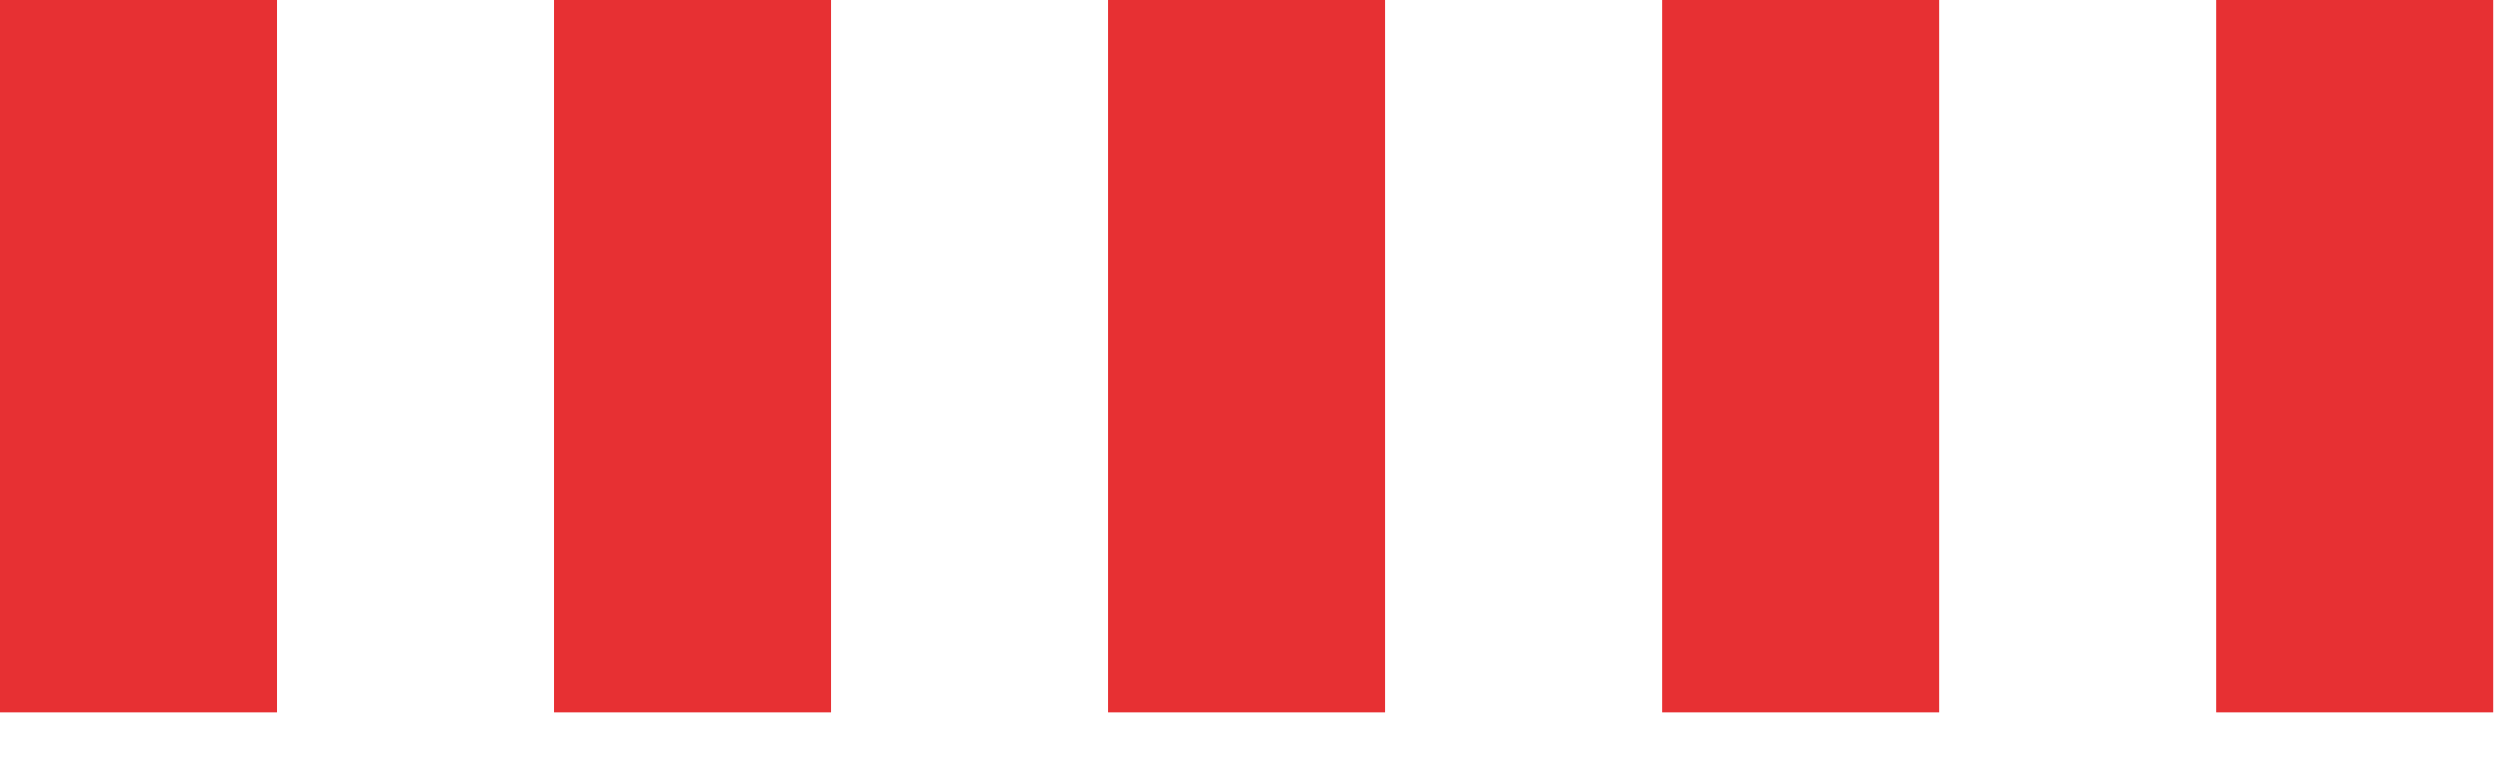
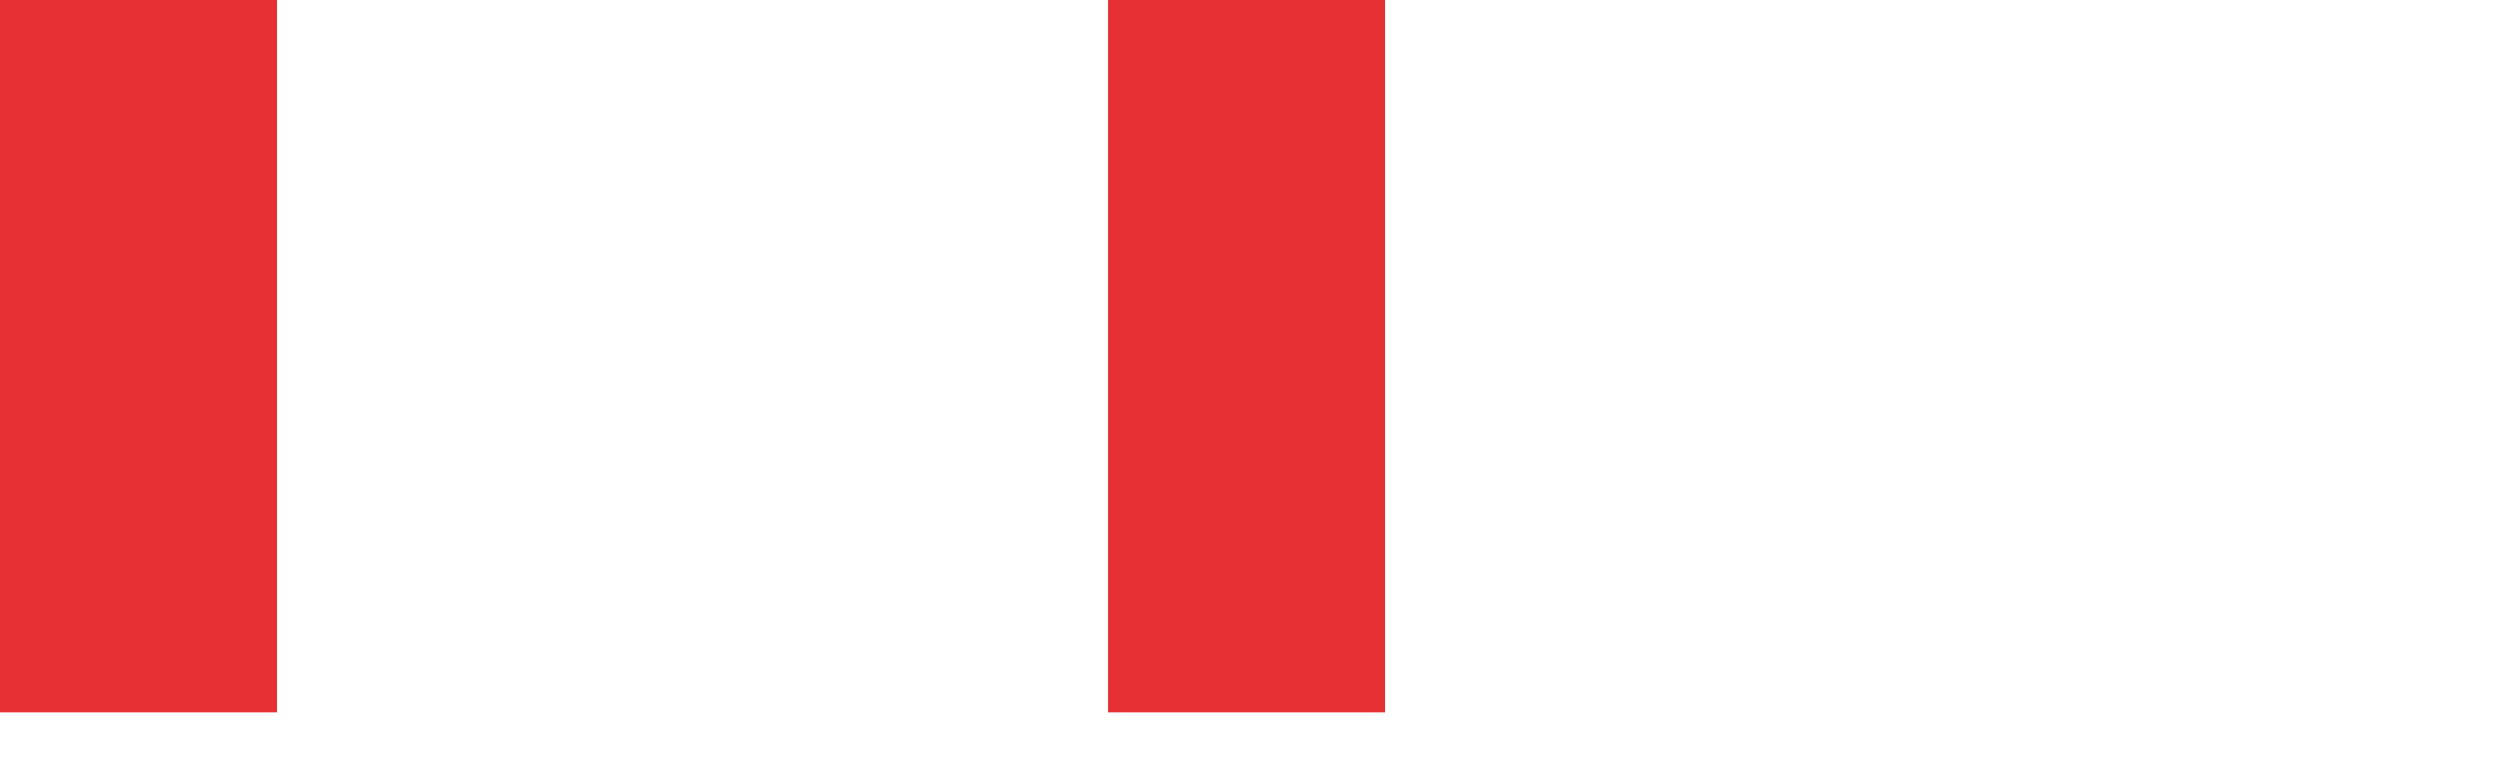
<svg xmlns="http://www.w3.org/2000/svg" width="36" height="11" viewBox="0 0 36 11" fill="none">
-   <rect x="31.913" width="3.989" height="10.258" fill="#E73033" />
-   <rect x="23.935" width="3.989" height="10.258" fill="#E73033" />
  <rect x="15.956" width="3.989" height="10.258" fill="#E73033" />
-   <rect x="7.978" width="3.989" height="10.258" fill="#E73033" />
  <rect width="3.989" height="10.258" fill="#E73033" />
</svg>